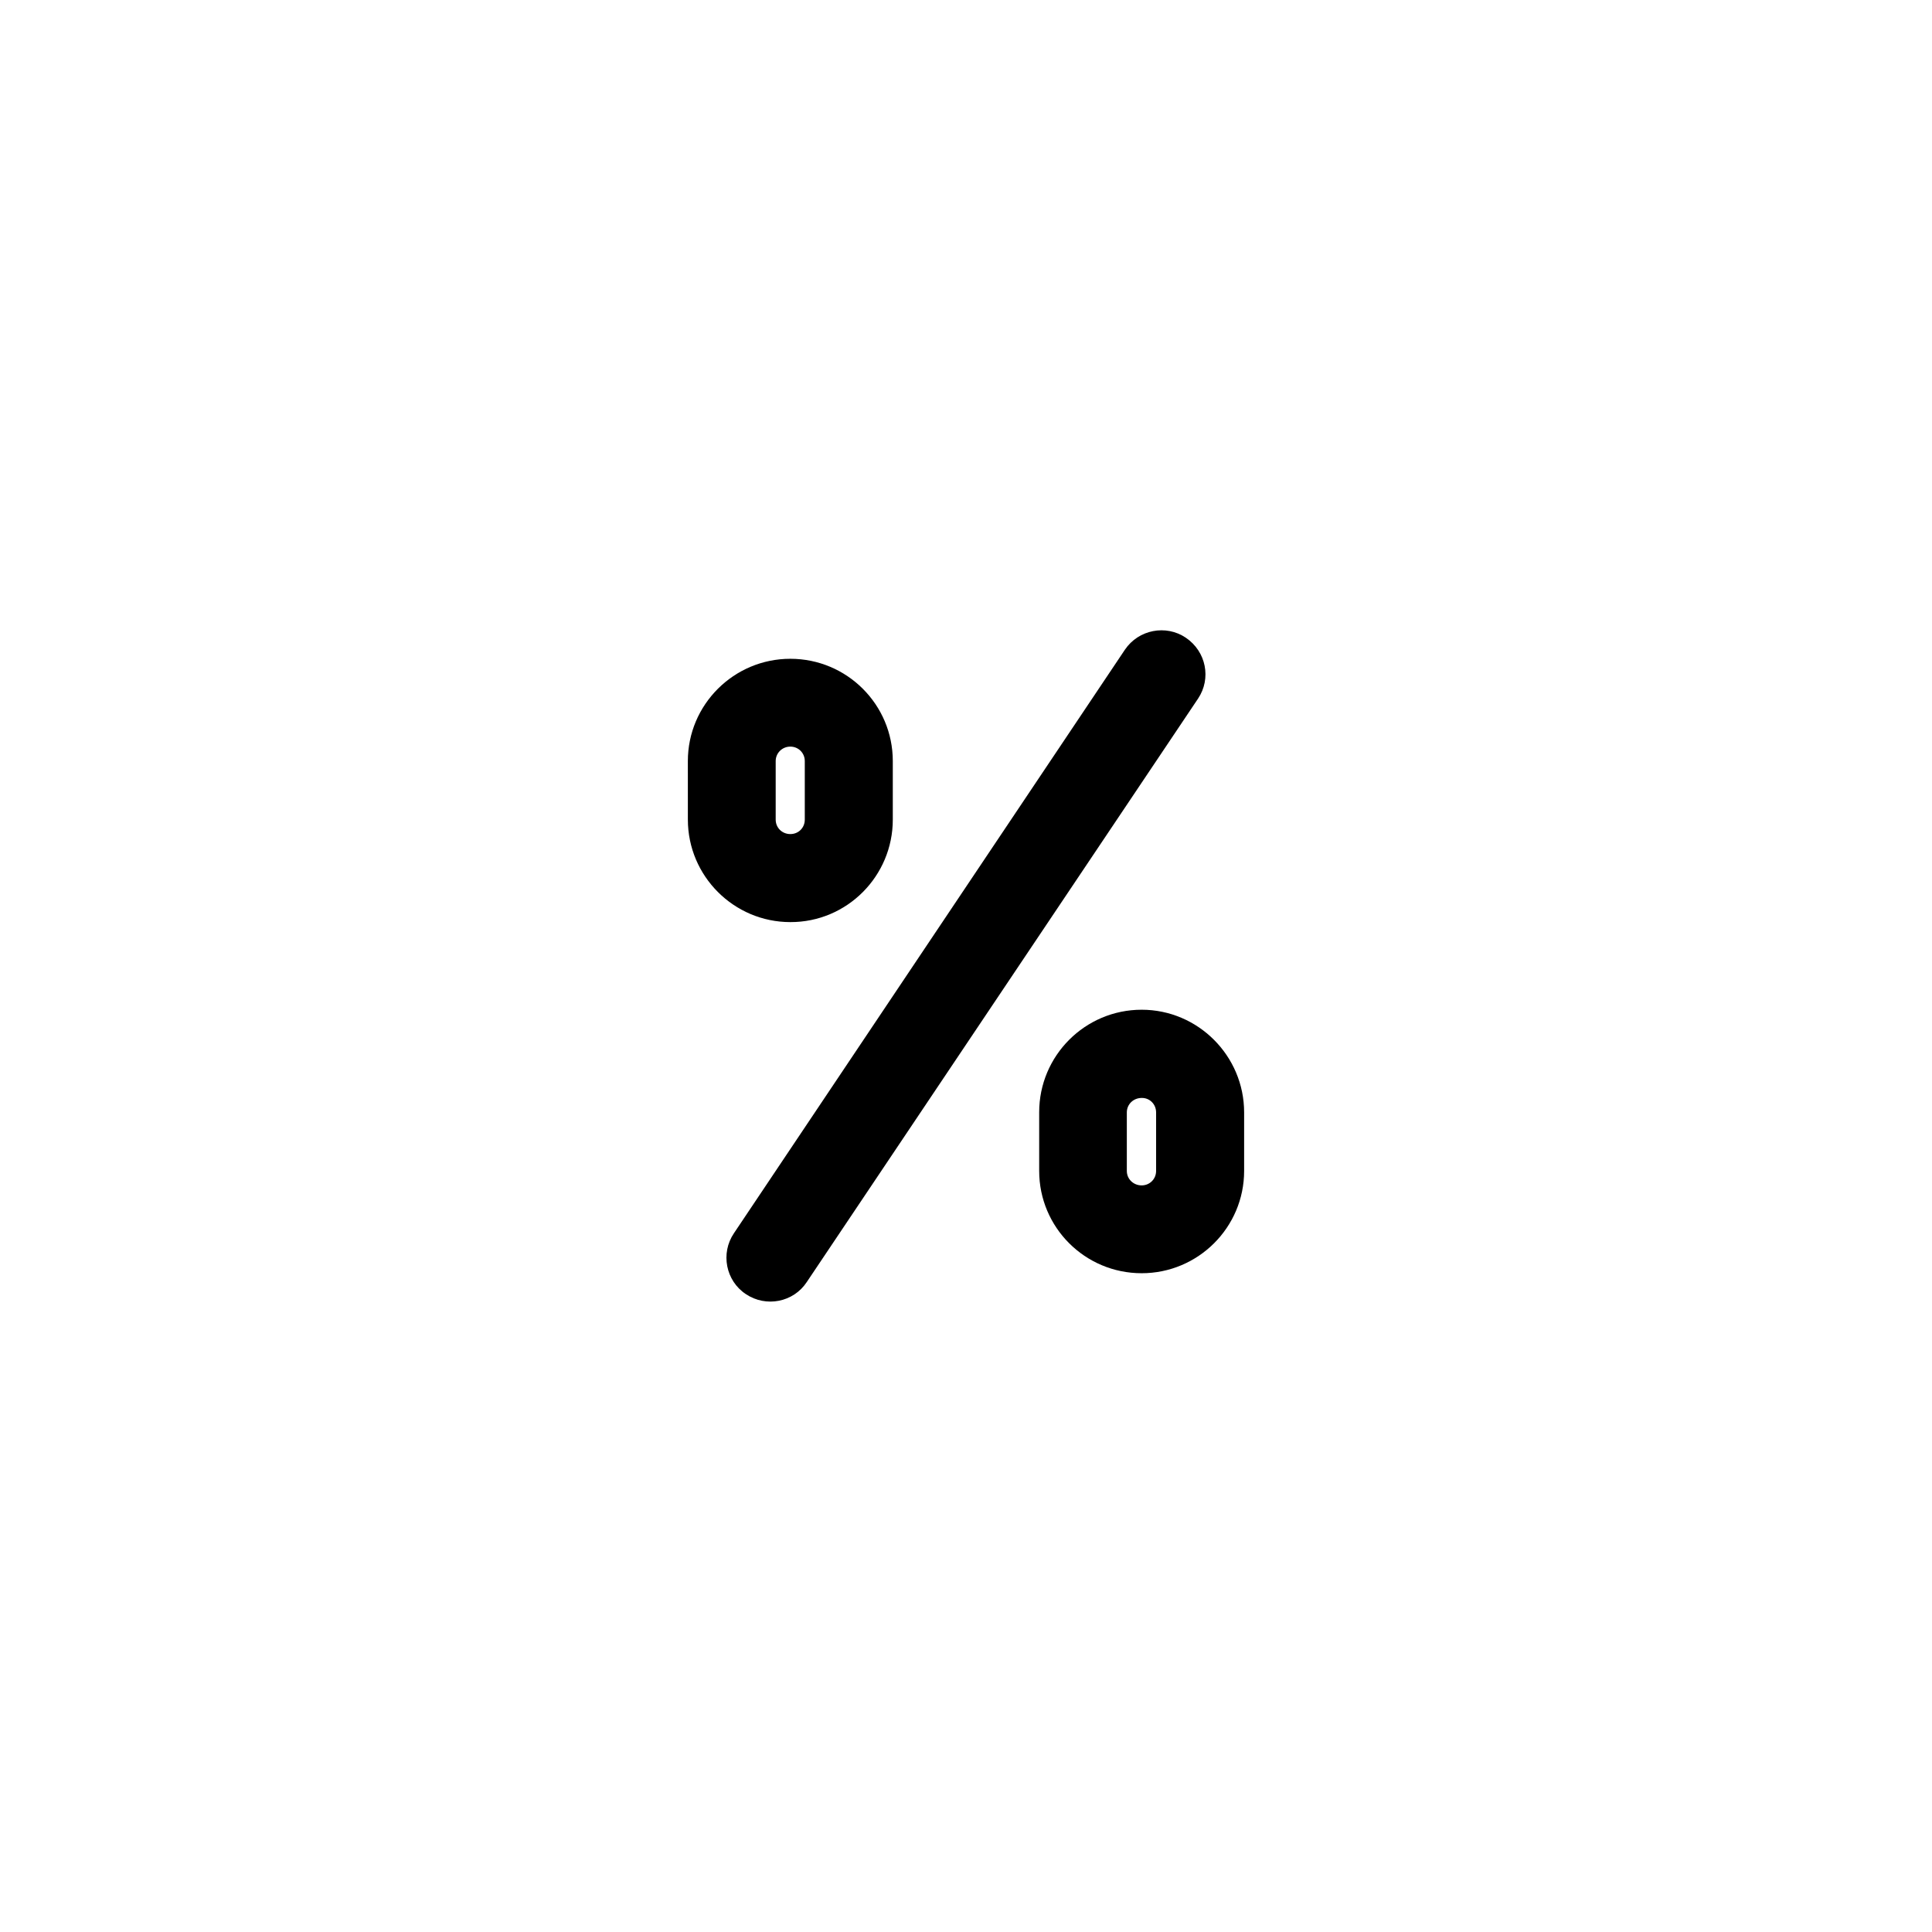
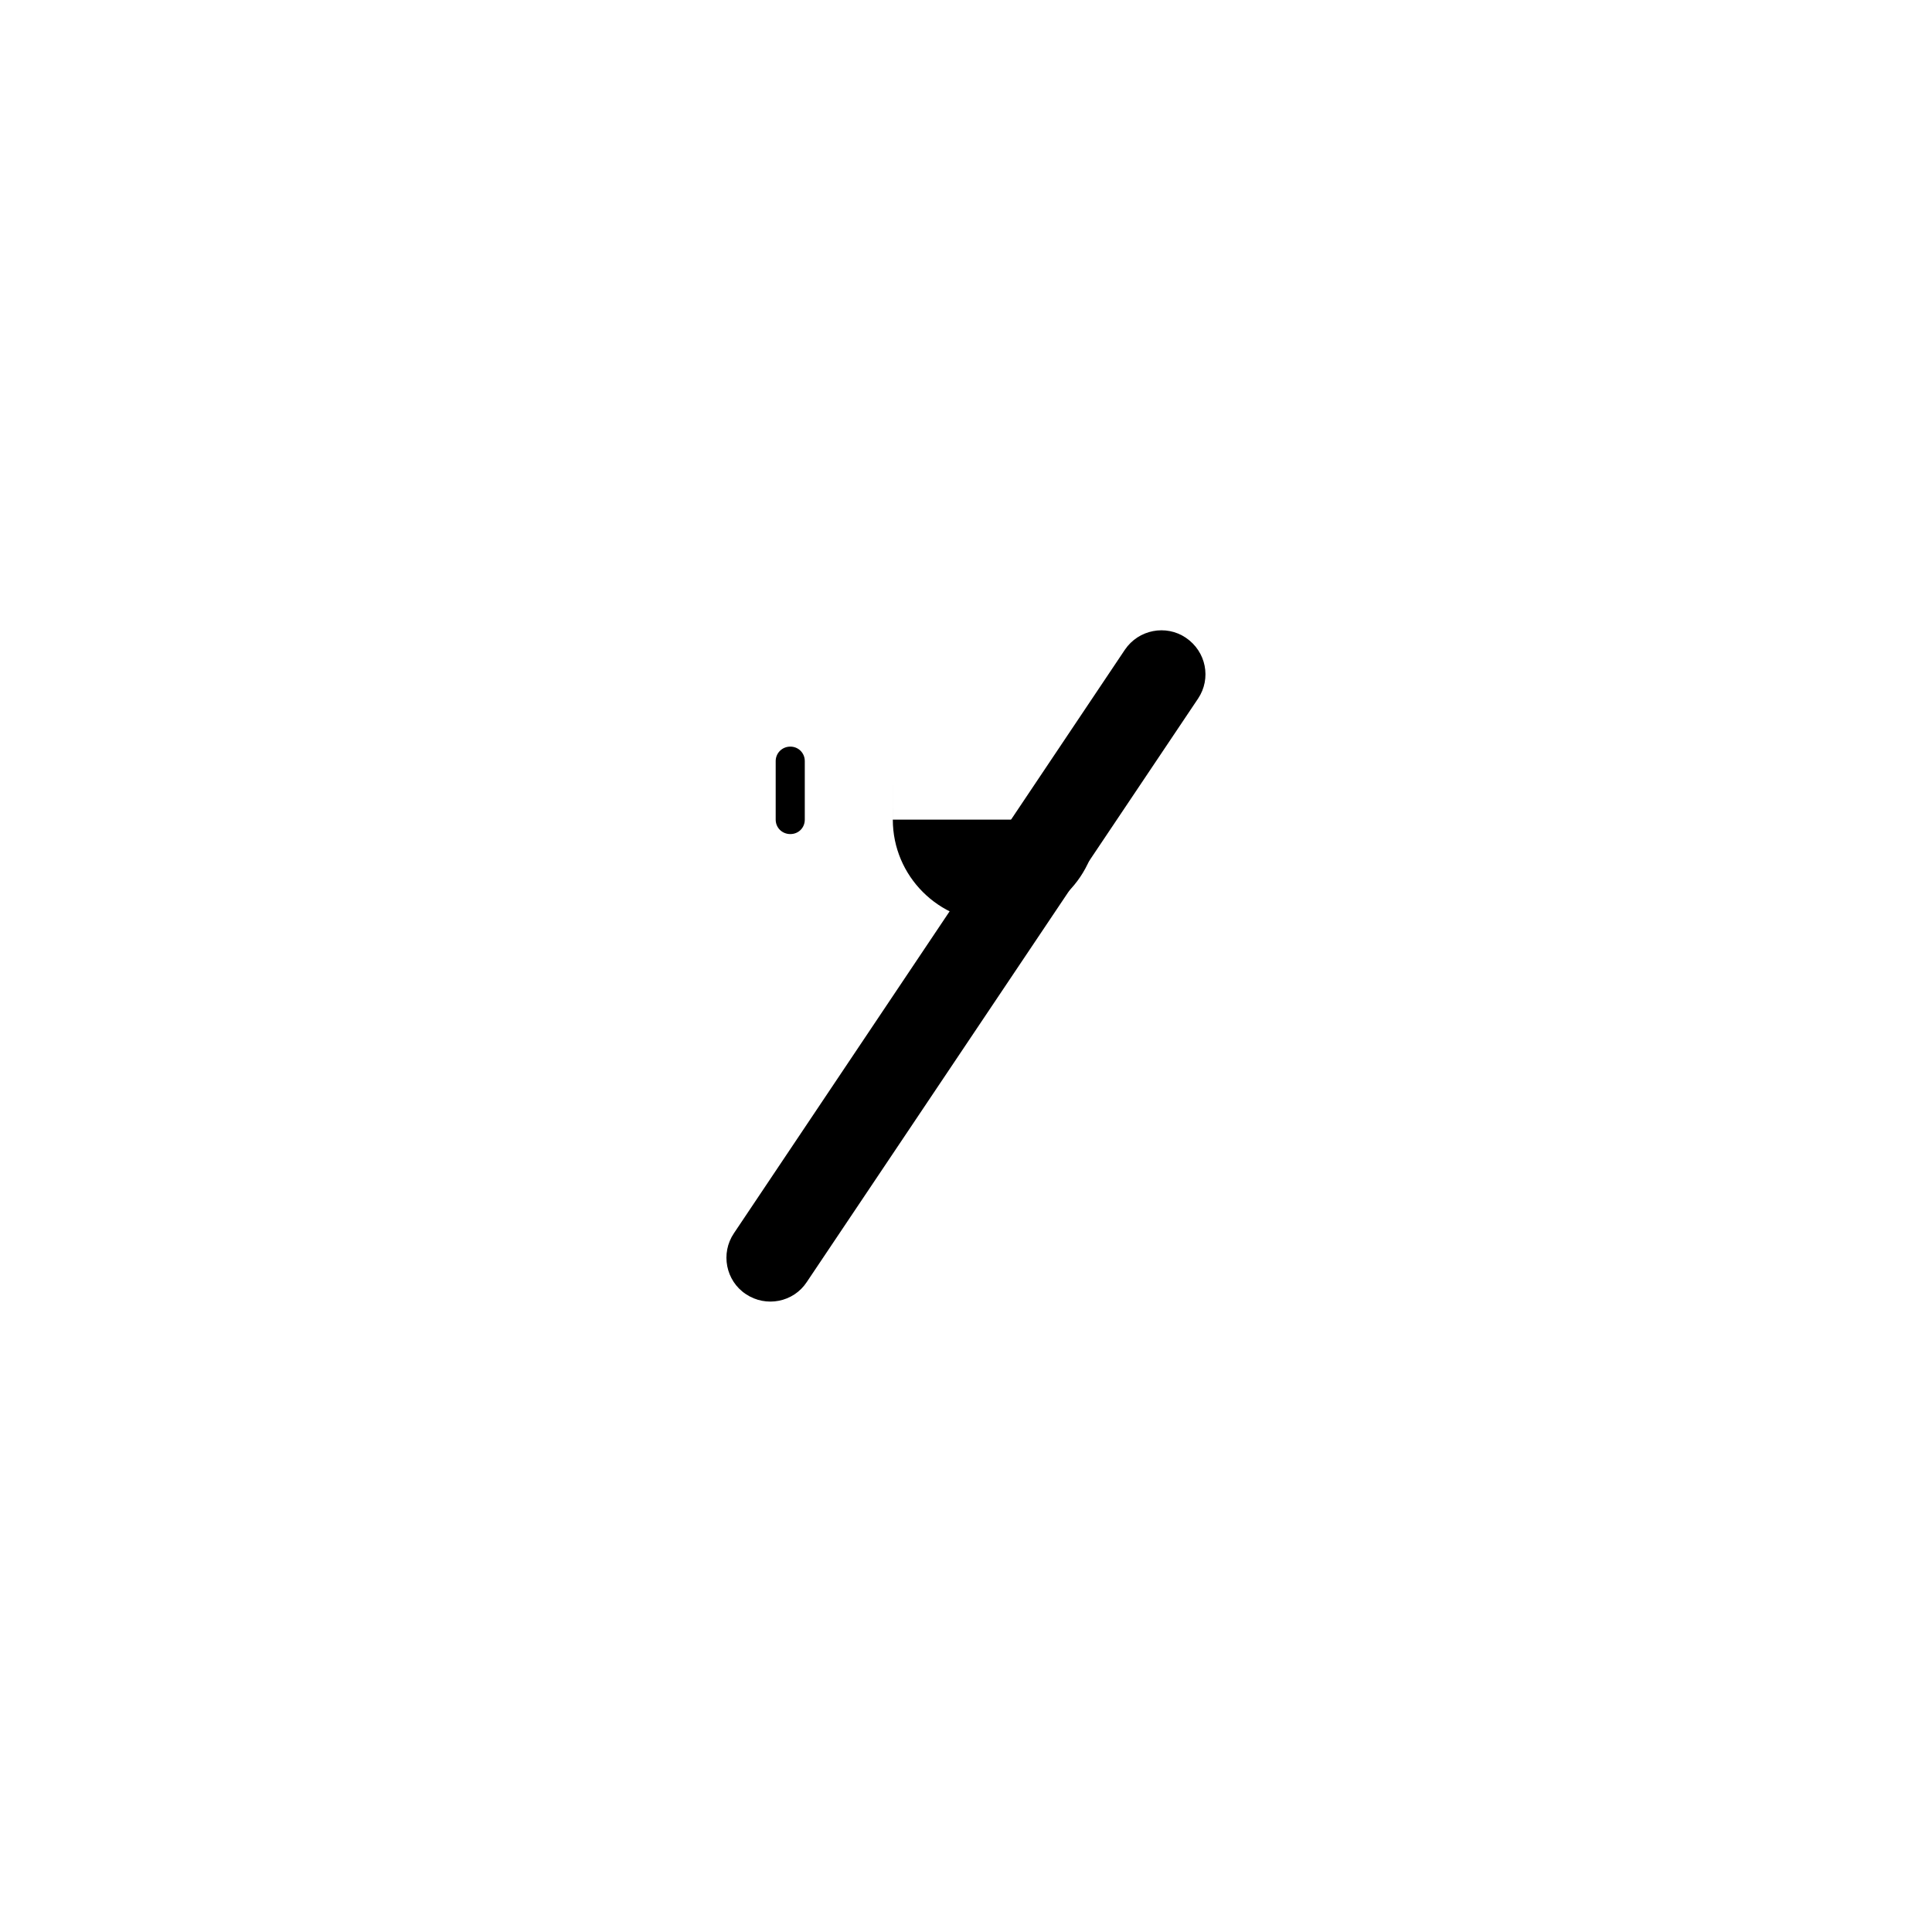
<svg xmlns="http://www.w3.org/2000/svg" fill="#000000" width="800px" height="800px" version="1.1" viewBox="144 144 512 512">
  <g>
    <path d="m458.24 312.99c-5.238-3.527-12.496-2.168-16.121 3.176l-103.63 154.67c-3.578 5.289-2.168 12.594 3.176 16.121 5.34 3.578 12.594 2.168 16.121-3.176l103.73-154.67c3.523-5.289 2.164-12.445-3.277-16.121z" />
-     <path d="m380.6 361.21v-15.52c0-14.965-12.141-27.105-27.156-27.105-14.965 0-27.156 12.141-27.156 27.105l0.004 15.52c0 14.965 12.191 27.156 27.156 27.156 15.012 0.047 27.152-12.195 27.152-27.156zm-31.035-15.52c0-2.117 1.715-3.828 3.879-3.828 2.168 0 3.832 1.711 3.832 3.828v15.52c0 2.168-1.664 3.828-3.828 3.828-2.168 0-3.883-1.664-3.883-3.828z" />
-     <path d="m446.55 411.59c-15.012 0-27.156 12.191-27.156 27.156v15.566c0 14.965 12.141 27.105 27.156 27.105 14.965 0 27.156-12.141 27.156-27.105v-15.516c0-14.965-12.195-27.207-27.156-27.207zm3.828 42.723c0 2.168-1.715 3.828-3.828 3.828-2.168 0-3.93-1.664-3.93-3.828v-15.516c0-2.168 1.762-3.828 3.93-3.828 2.117-0.051 3.828 1.66 3.828 3.828z" />
+     <path d="m380.6 361.21v-15.52l0.004 15.52c0 14.965 12.191 27.156 27.156 27.156 15.012 0.047 27.152-12.195 27.152-27.156zm-31.035-15.52c0-2.117 1.715-3.828 3.879-3.828 2.168 0 3.832 1.711 3.832 3.828v15.52c0 2.168-1.664 3.828-3.828 3.828-2.168 0-3.883-1.664-3.883-3.828z" />
  </g>
</svg>